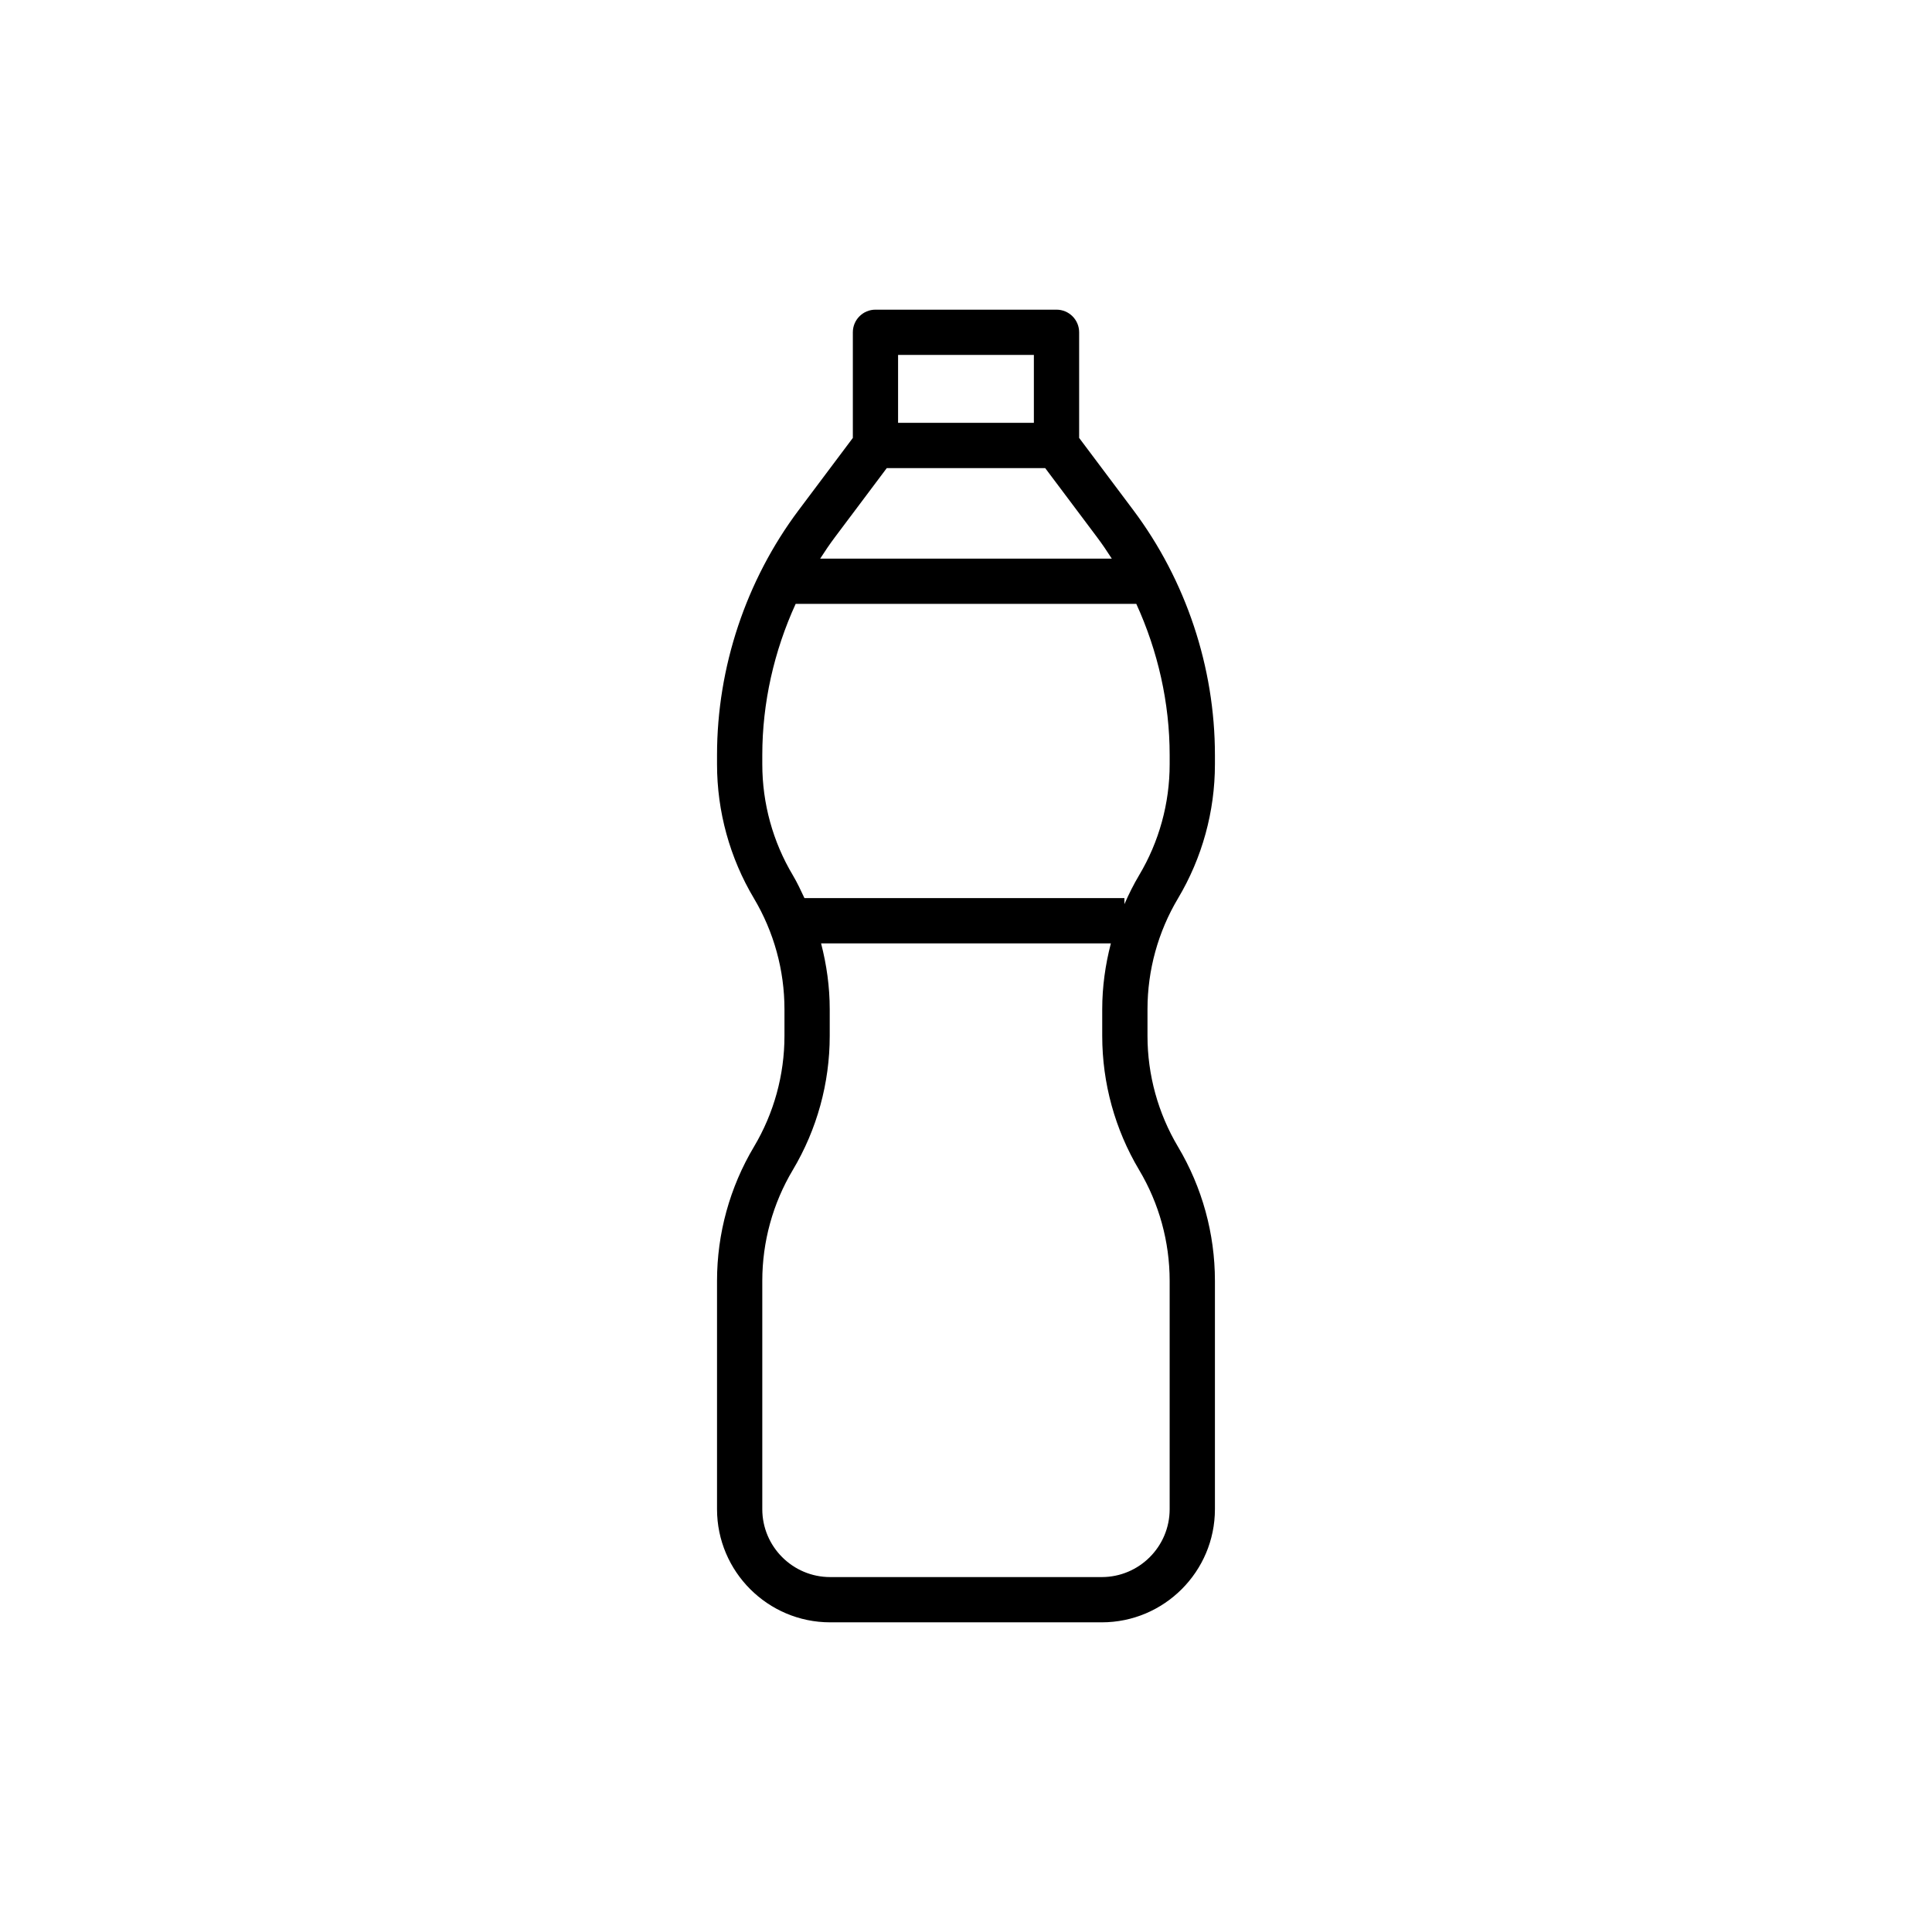
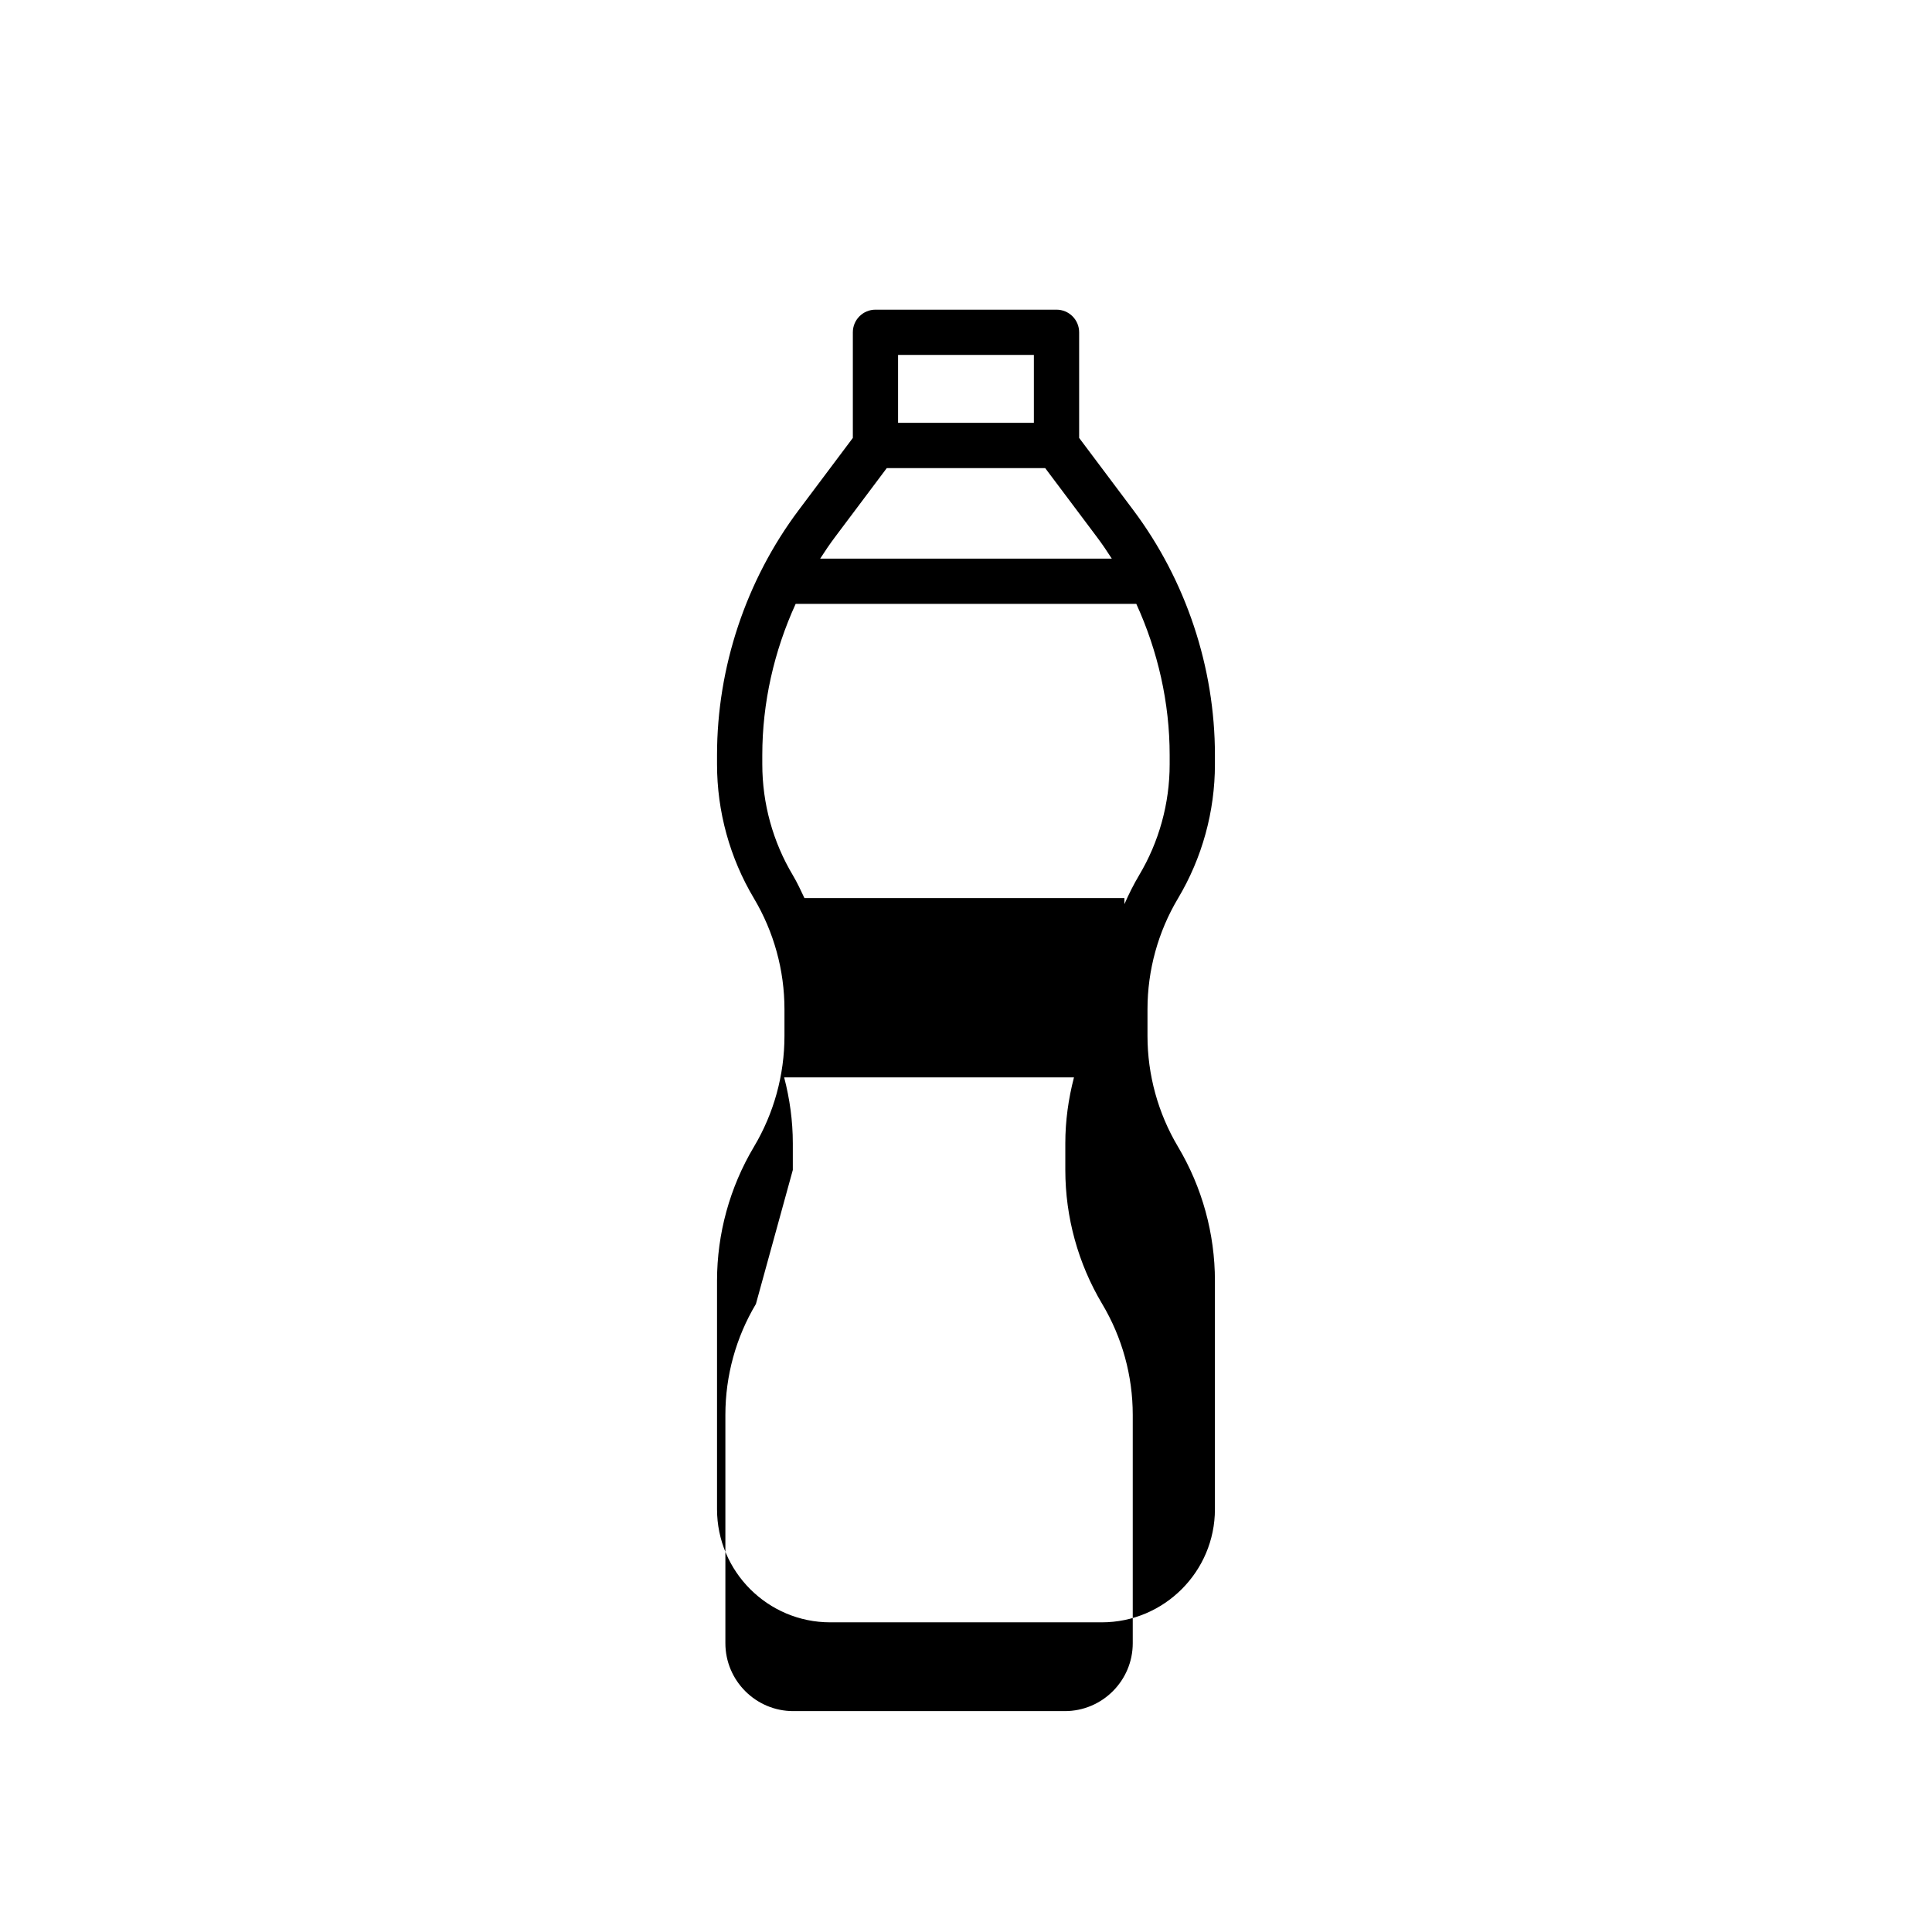
<svg xmlns="http://www.w3.org/2000/svg" fill="#000000" width="800px" height="800px" version="1.1" viewBox="144 144 512 512">
-   <path d="m343.8 447.91c-6.398 10.734-9.781 23.016-9.781 35.516v60.52c0 16.535 13.453 29.988 29.988 29.988h71.973c16.535 0 29.988-13.453 29.988-29.988v-60.52c0-12.5-3.383-24.781-9.781-35.52-5.289-8.883-8.09-19.043-8.09-29.375v-7.078c0-10.34 2.797-20.496 8.09-29.375 6.398-10.738 9.781-23.02 9.781-35.52v-2.477c0-23.246-7.684-46.289-21.629-64.891l-14.355-19.137v-27.992c0-3.312-2.688-5.996-5.996-5.996h-47.98c-3.312 0-5.996 2.688-5.996 5.996v27.992l-14.359 19.141c-13.949 18.598-21.633 41.641-21.633 64.887v2.477c0 12.5 3.383 24.781 9.781 35.52 5.289 8.883 8.09 19.043 8.09 29.375v7.078c0.004 10.336-2.793 20.496-8.09 29.379zm38.199-209.85h35.988v17.992h-35.988zm-2.996 29.988h41.984l13.758 18.34c1.375 1.828 2.652 3.723 3.887 5.648l-77.277 0.004c1.234-1.918 2.512-3.82 3.887-5.648zm-32.988 76.035c0-13.812 3.113-27.52 8.84-40.047h90.277c5.731 12.527 8.84 26.234 8.84 40.047v2.477c0 10.34-2.797 20.5-8.09 29.375-1.477 2.477-2.754 5.055-3.906 7.684l0.004-1.613h-84.793c-0.965-2.051-1.918-4.113-3.082-6.07-5.297-8.875-8.09-19.035-8.09-29.375zm8.09 109.97c6.398-10.734 9.781-23.02 9.781-35.52v-7.078c0-5.918-0.816-11.773-2.293-17.453h76.801c-1.477 5.68-2.293 11.535-2.293 17.453v7.078c0 12.5 3.383 24.781 9.781 35.52 5.297 8.875 8.09 19.035 8.09 29.375v60.52c0 9.922-8.074 17.992-17.992 17.992h-71.973c-9.922 0-17.992-8.074-17.992-17.992v-60.52c0-10.34 2.793-20.5 8.09-29.375z" />
+   <path d="m343.8 447.91c-6.398 10.734-9.781 23.016-9.781 35.516v60.52c0 16.535 13.453 29.988 29.988 29.988h71.973c16.535 0 29.988-13.453 29.988-29.988v-60.52c0-12.5-3.383-24.781-9.781-35.52-5.289-8.883-8.09-19.043-8.09-29.375v-7.078c0-10.34 2.797-20.496 8.09-29.375 6.398-10.738 9.781-23.02 9.781-35.52v-2.477c0-23.246-7.684-46.289-21.629-64.891l-14.355-19.137v-27.992c0-3.312-2.688-5.996-5.996-5.996h-47.98c-3.312 0-5.996 2.688-5.996 5.996v27.992l-14.359 19.141c-13.949 18.598-21.633 41.641-21.633 64.887v2.477c0 12.5 3.383 24.781 9.781 35.52 5.289 8.883 8.09 19.043 8.09 29.375v7.078c0.004 10.336-2.793 20.496-8.09 29.379zm38.199-209.85h35.988v17.992h-35.988zm-2.996 29.988h41.984l13.758 18.34c1.375 1.828 2.652 3.723 3.887 5.648l-77.277 0.004c1.234-1.918 2.512-3.82 3.887-5.648zm-32.988 76.035c0-13.812 3.113-27.52 8.84-40.047h90.277c5.731 12.527 8.84 26.234 8.84 40.047v2.477c0 10.34-2.797 20.5-8.09 29.375-1.477 2.477-2.754 5.055-3.906 7.684l0.004-1.613h-84.793c-0.965-2.051-1.918-4.113-3.082-6.07-5.297-8.875-8.09-19.035-8.09-29.375zm8.09 109.97v-7.078c0-5.918-0.816-11.773-2.293-17.453h76.801c-1.477 5.68-2.293 11.535-2.293 17.453v7.078c0 12.5 3.383 24.781 9.781 35.52 5.297 8.875 8.09 19.035 8.09 29.375v60.52c0 9.922-8.074 17.992-17.992 17.992h-71.973c-9.922 0-17.992-8.074-17.992-17.992v-60.52c0-10.34 2.793-20.5 8.09-29.375z" />
</svg>